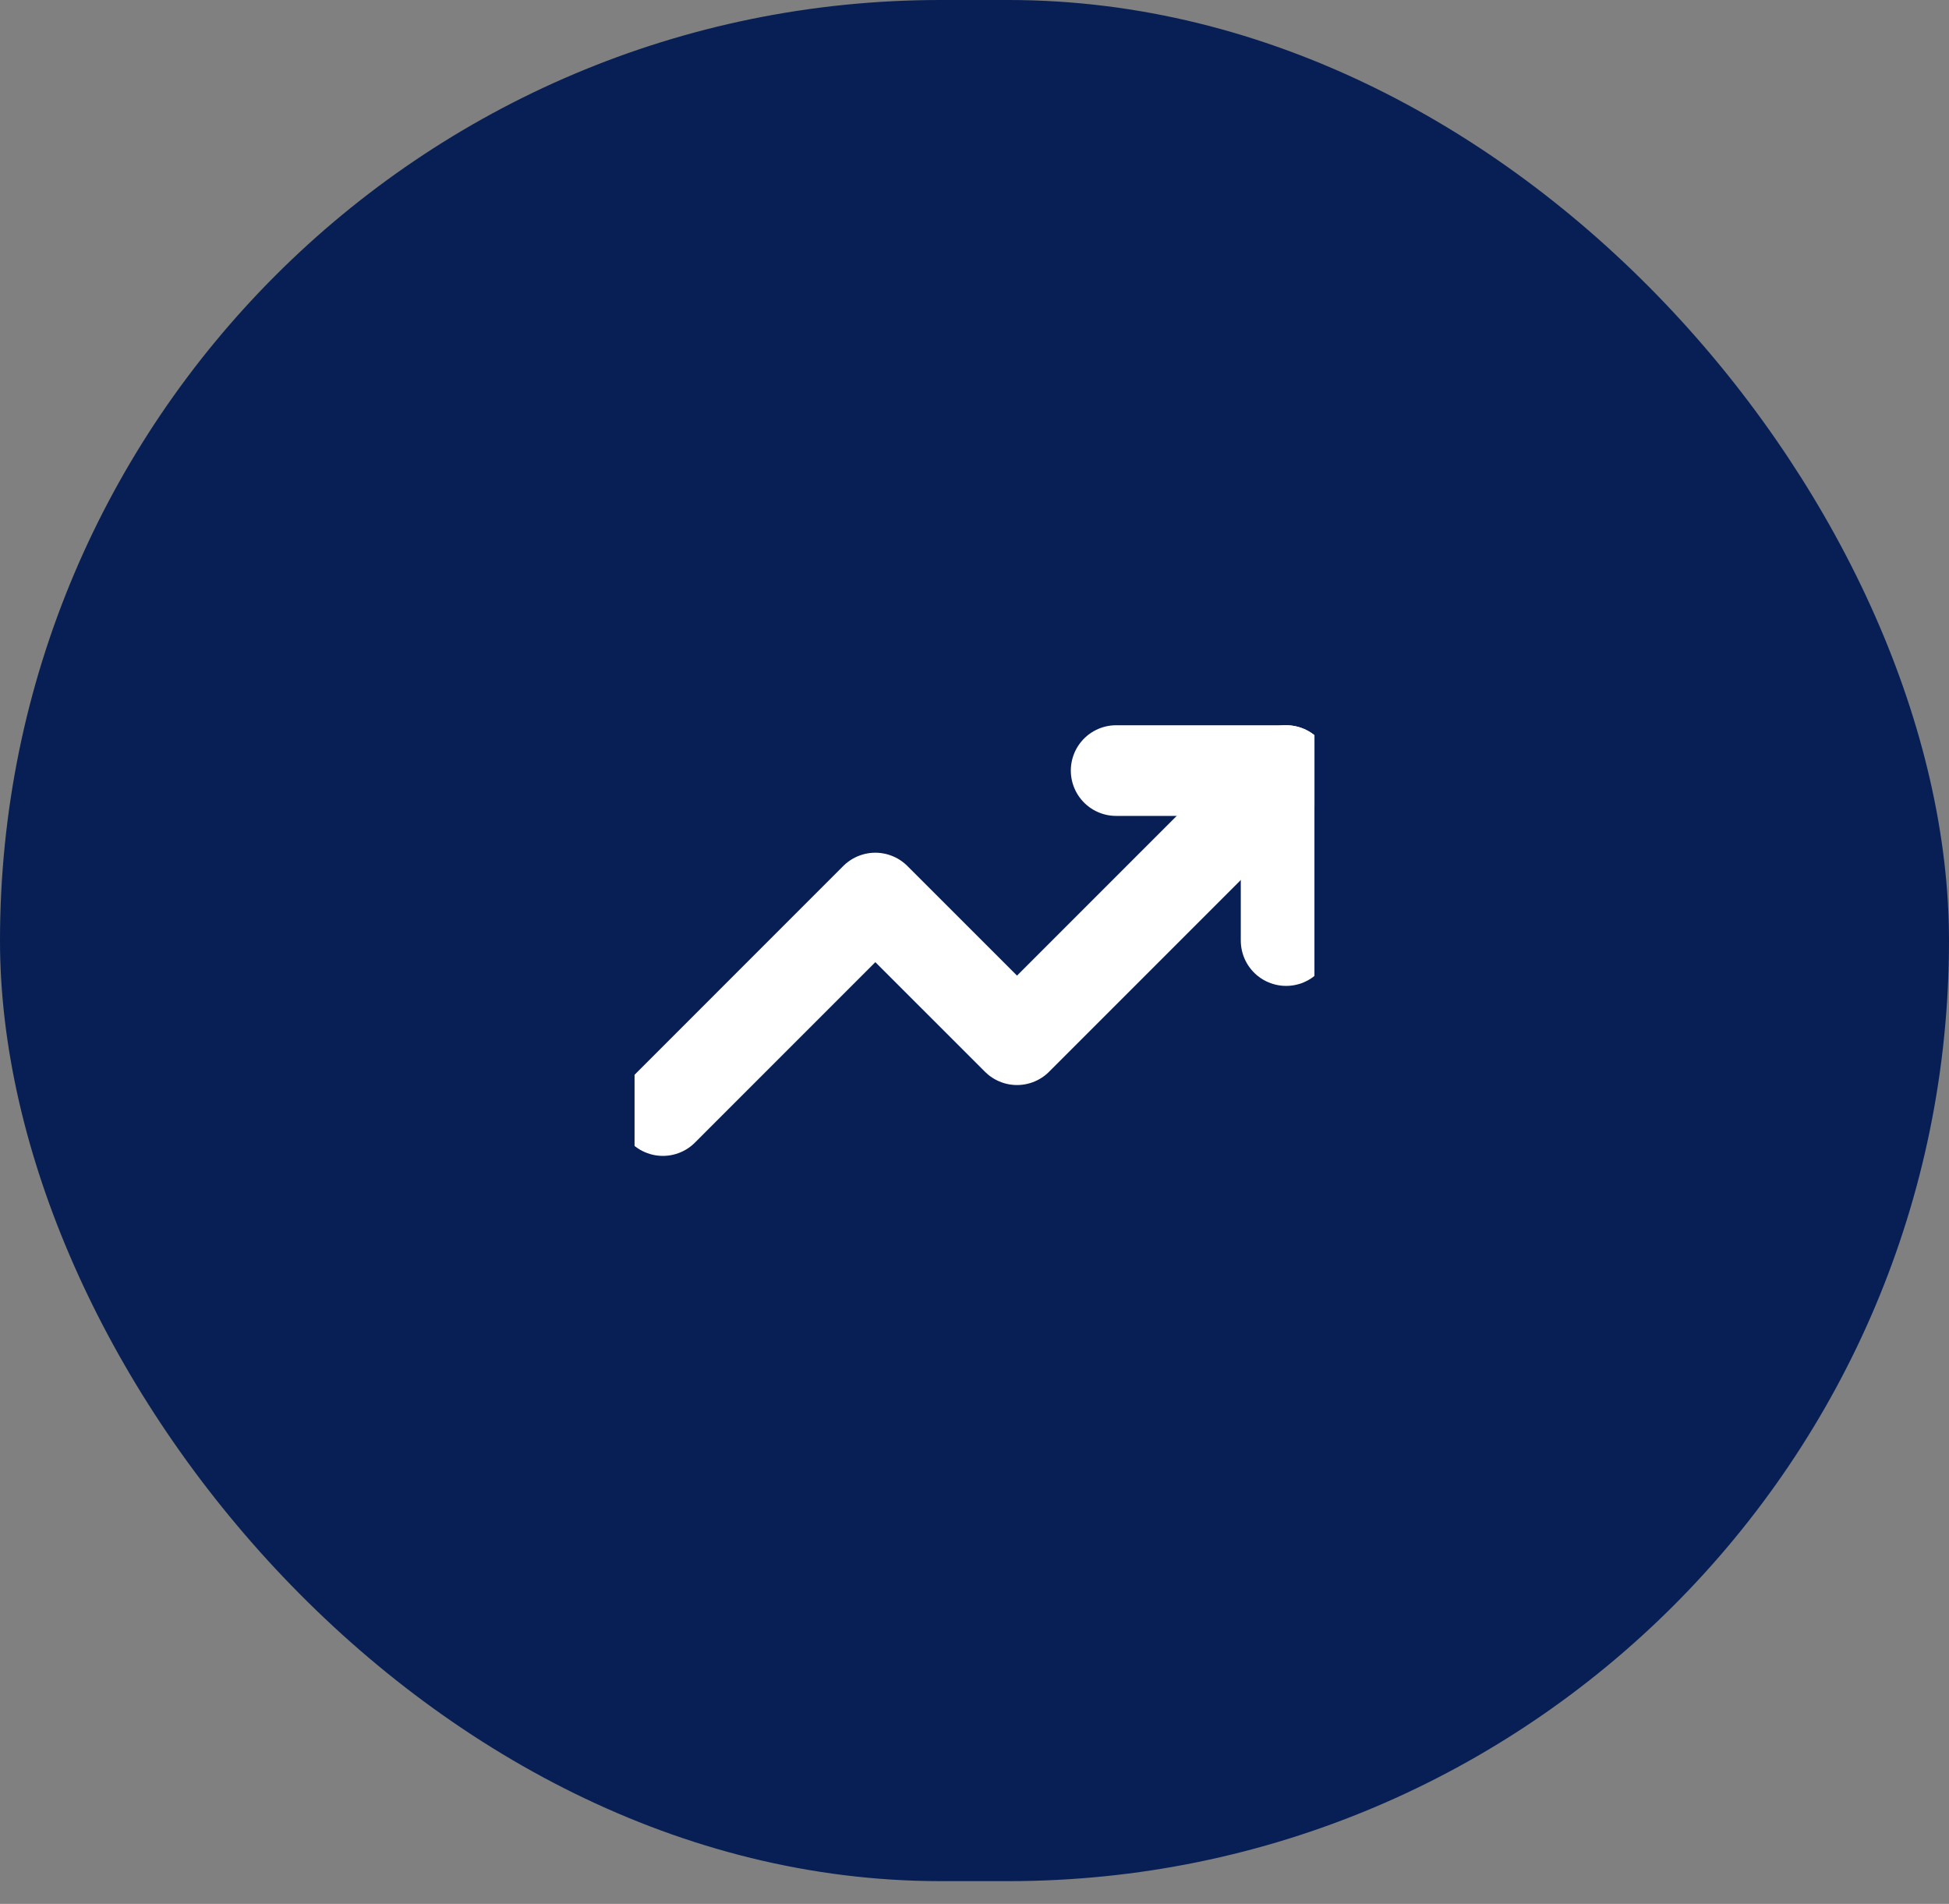
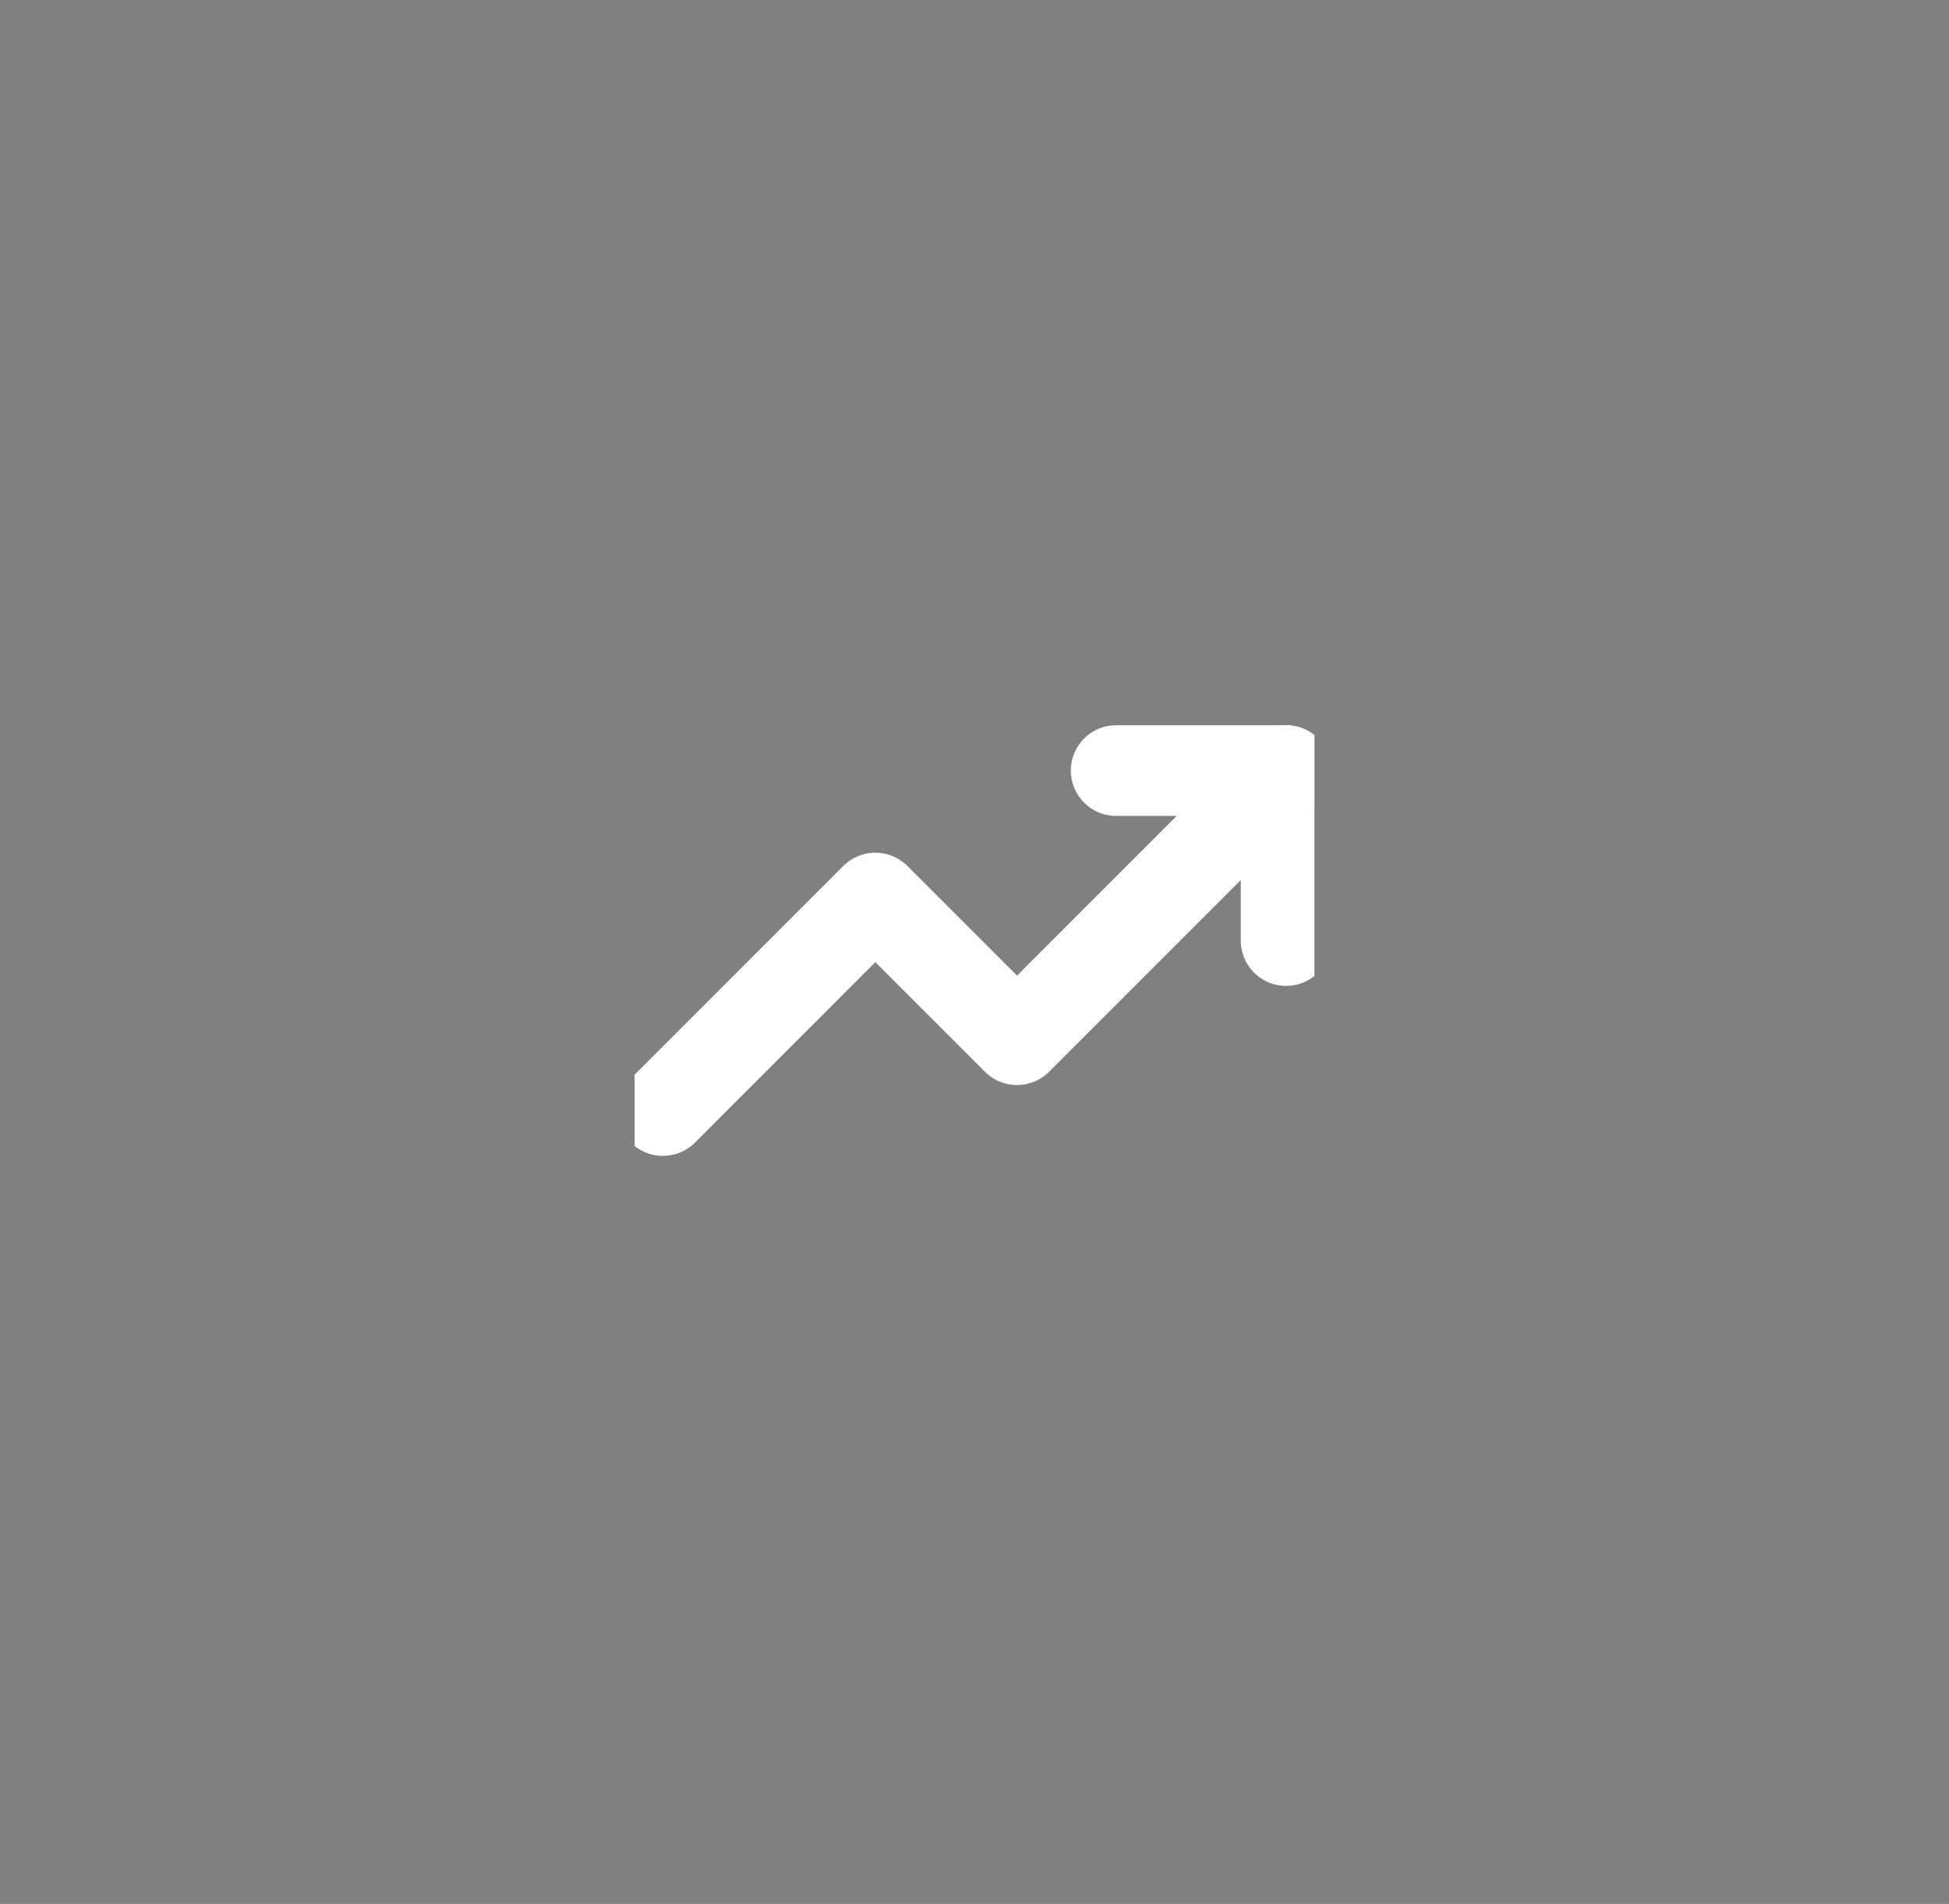
<svg xmlns="http://www.w3.org/2000/svg" width="43" height="42" viewBox="0 0 43 42" fill="none">
  <rect x="0" y="0" width="43" height="42" fill="#808080" stroke="none" />
-   <rect width="43" height="41.498" rx="20.749" fill="#071F54" />
  <g clip-path="url(#clip0_188_1785)">
    <path d="M28.375 16.999L22.438 22.936L19.312 19.811L14.625 24.499" stroke="white" stroke-width="2" stroke-linecap="round" stroke-linejoin="round" />
    <path d="M24.625 16.999H28.375V20.749" stroke="white" stroke-width="2" stroke-linecap="round" stroke-linejoin="round" />
  </g>
  <defs>
    <clipPath id="clip0_188_1785">
      <rect width="15" height="15" fill="white" transform="translate(14 13.249)" />
    </clipPath>
  </defs>
</svg>